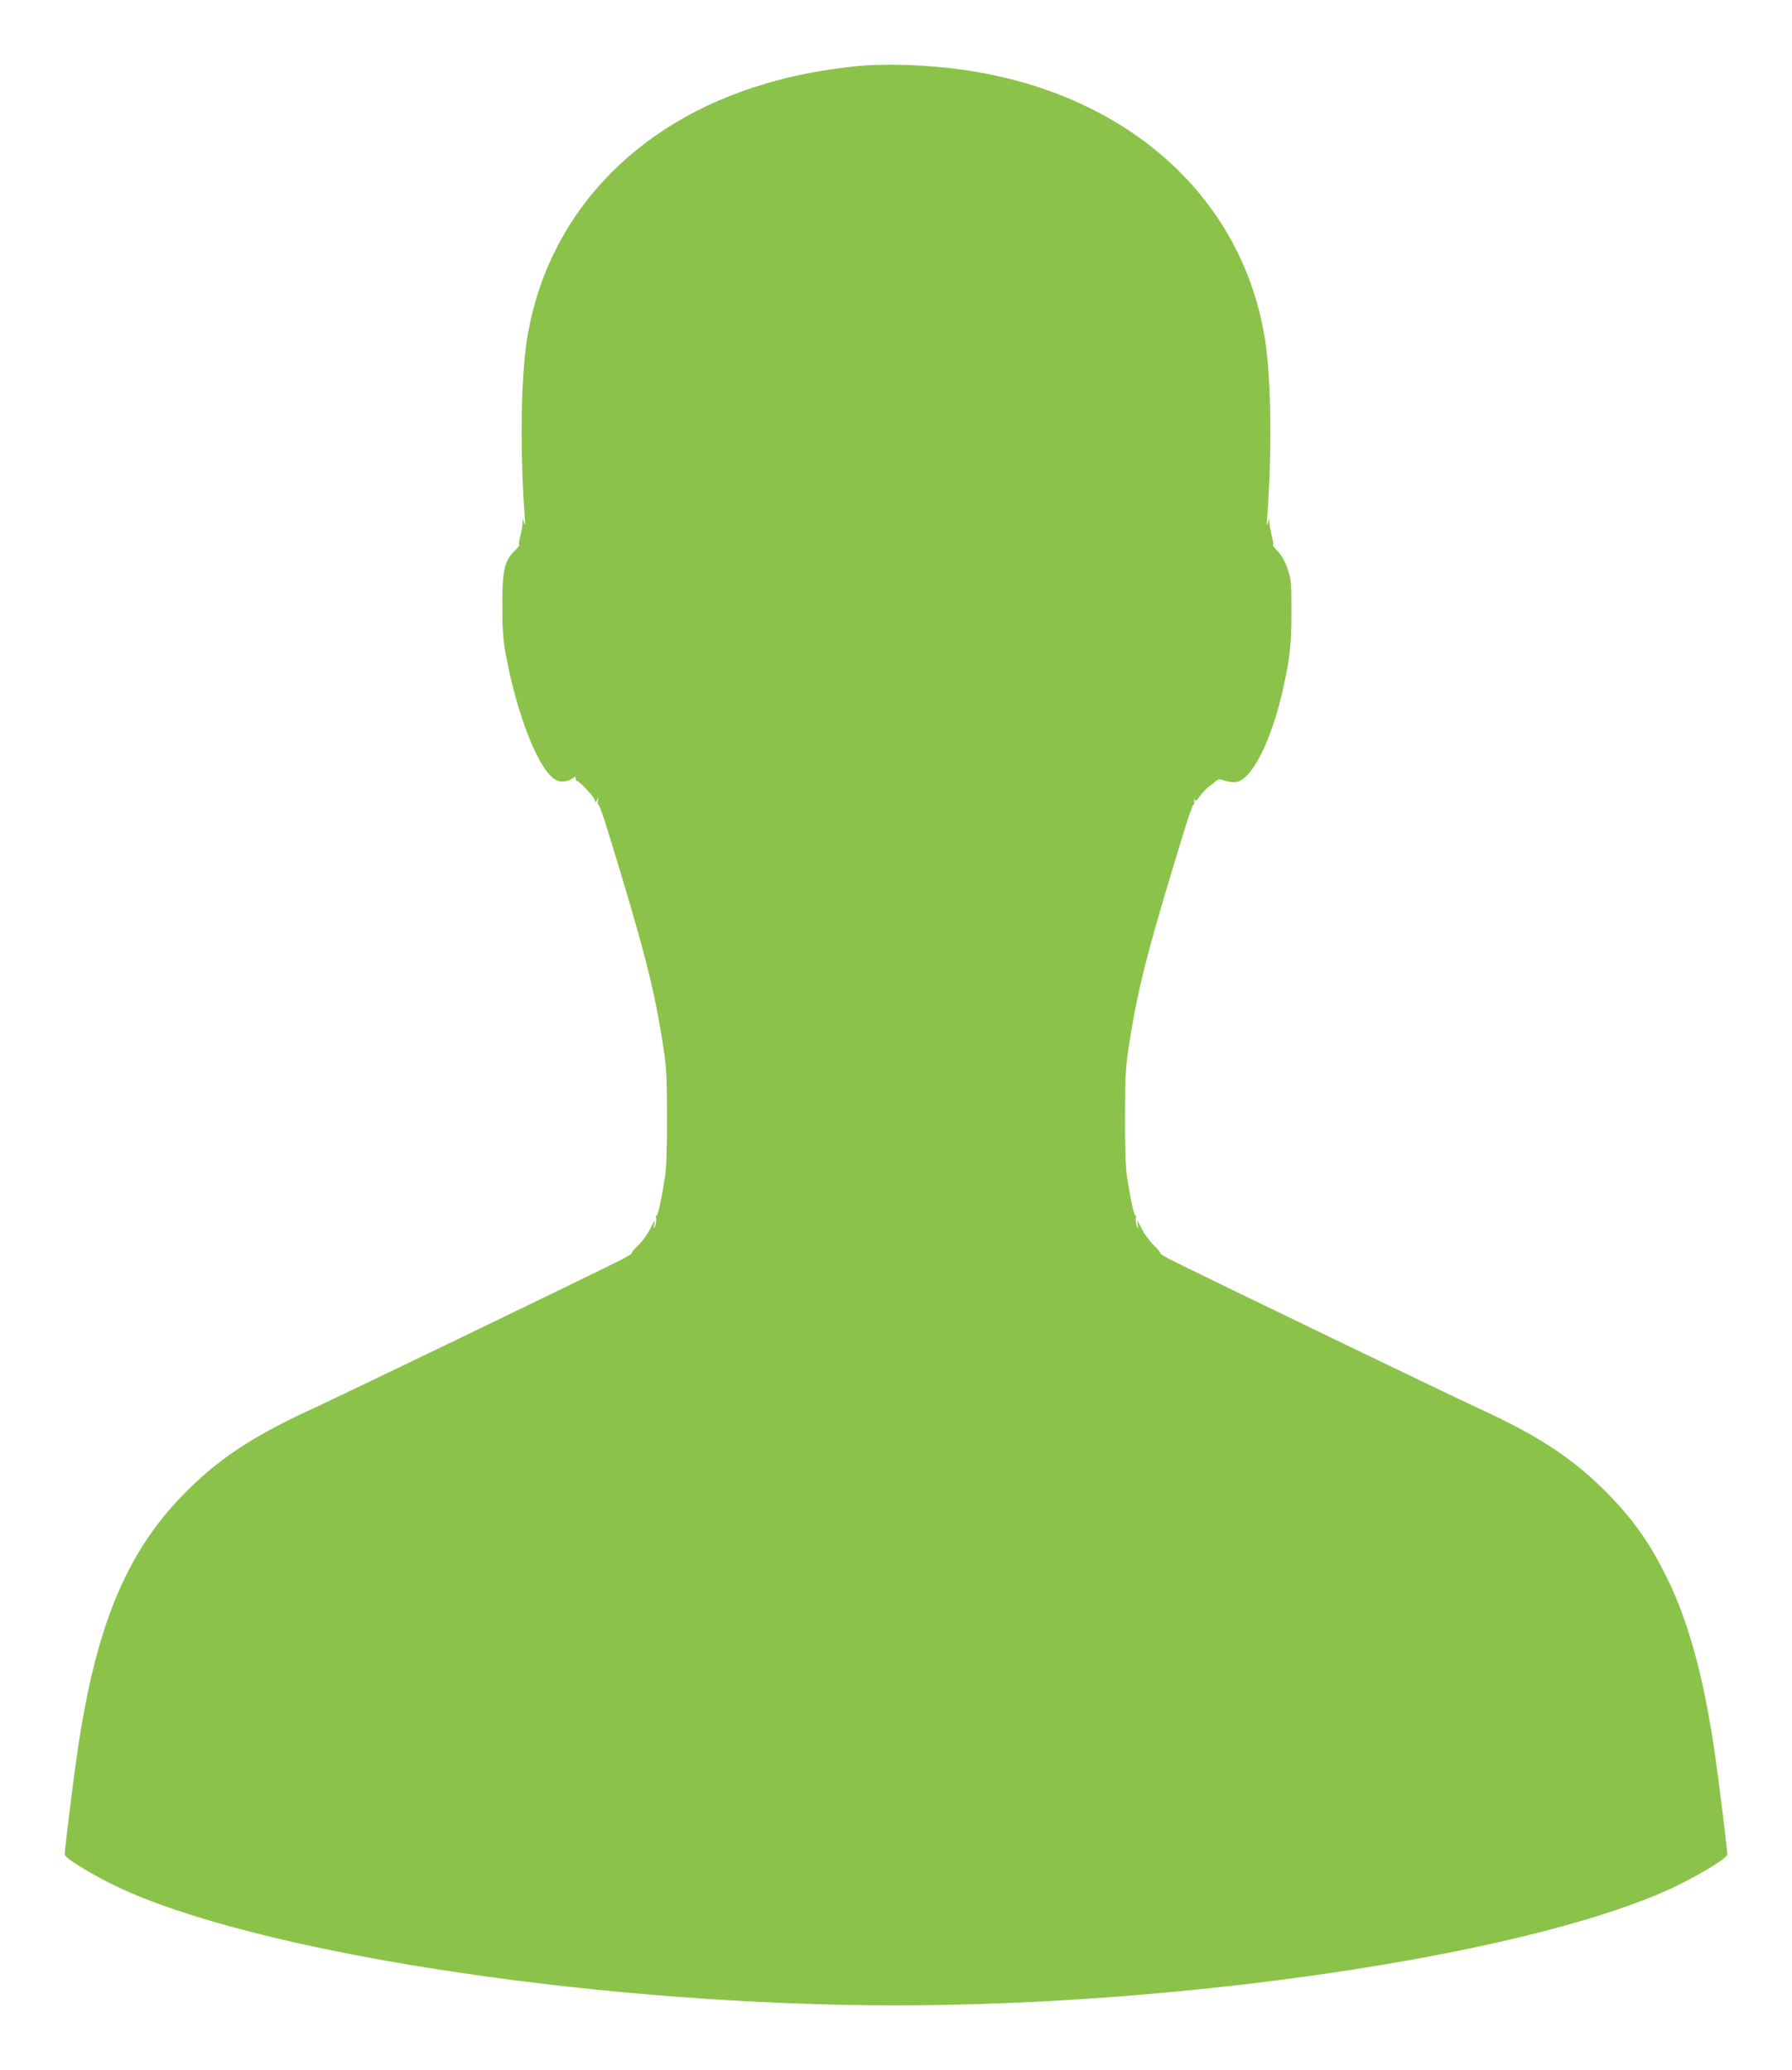
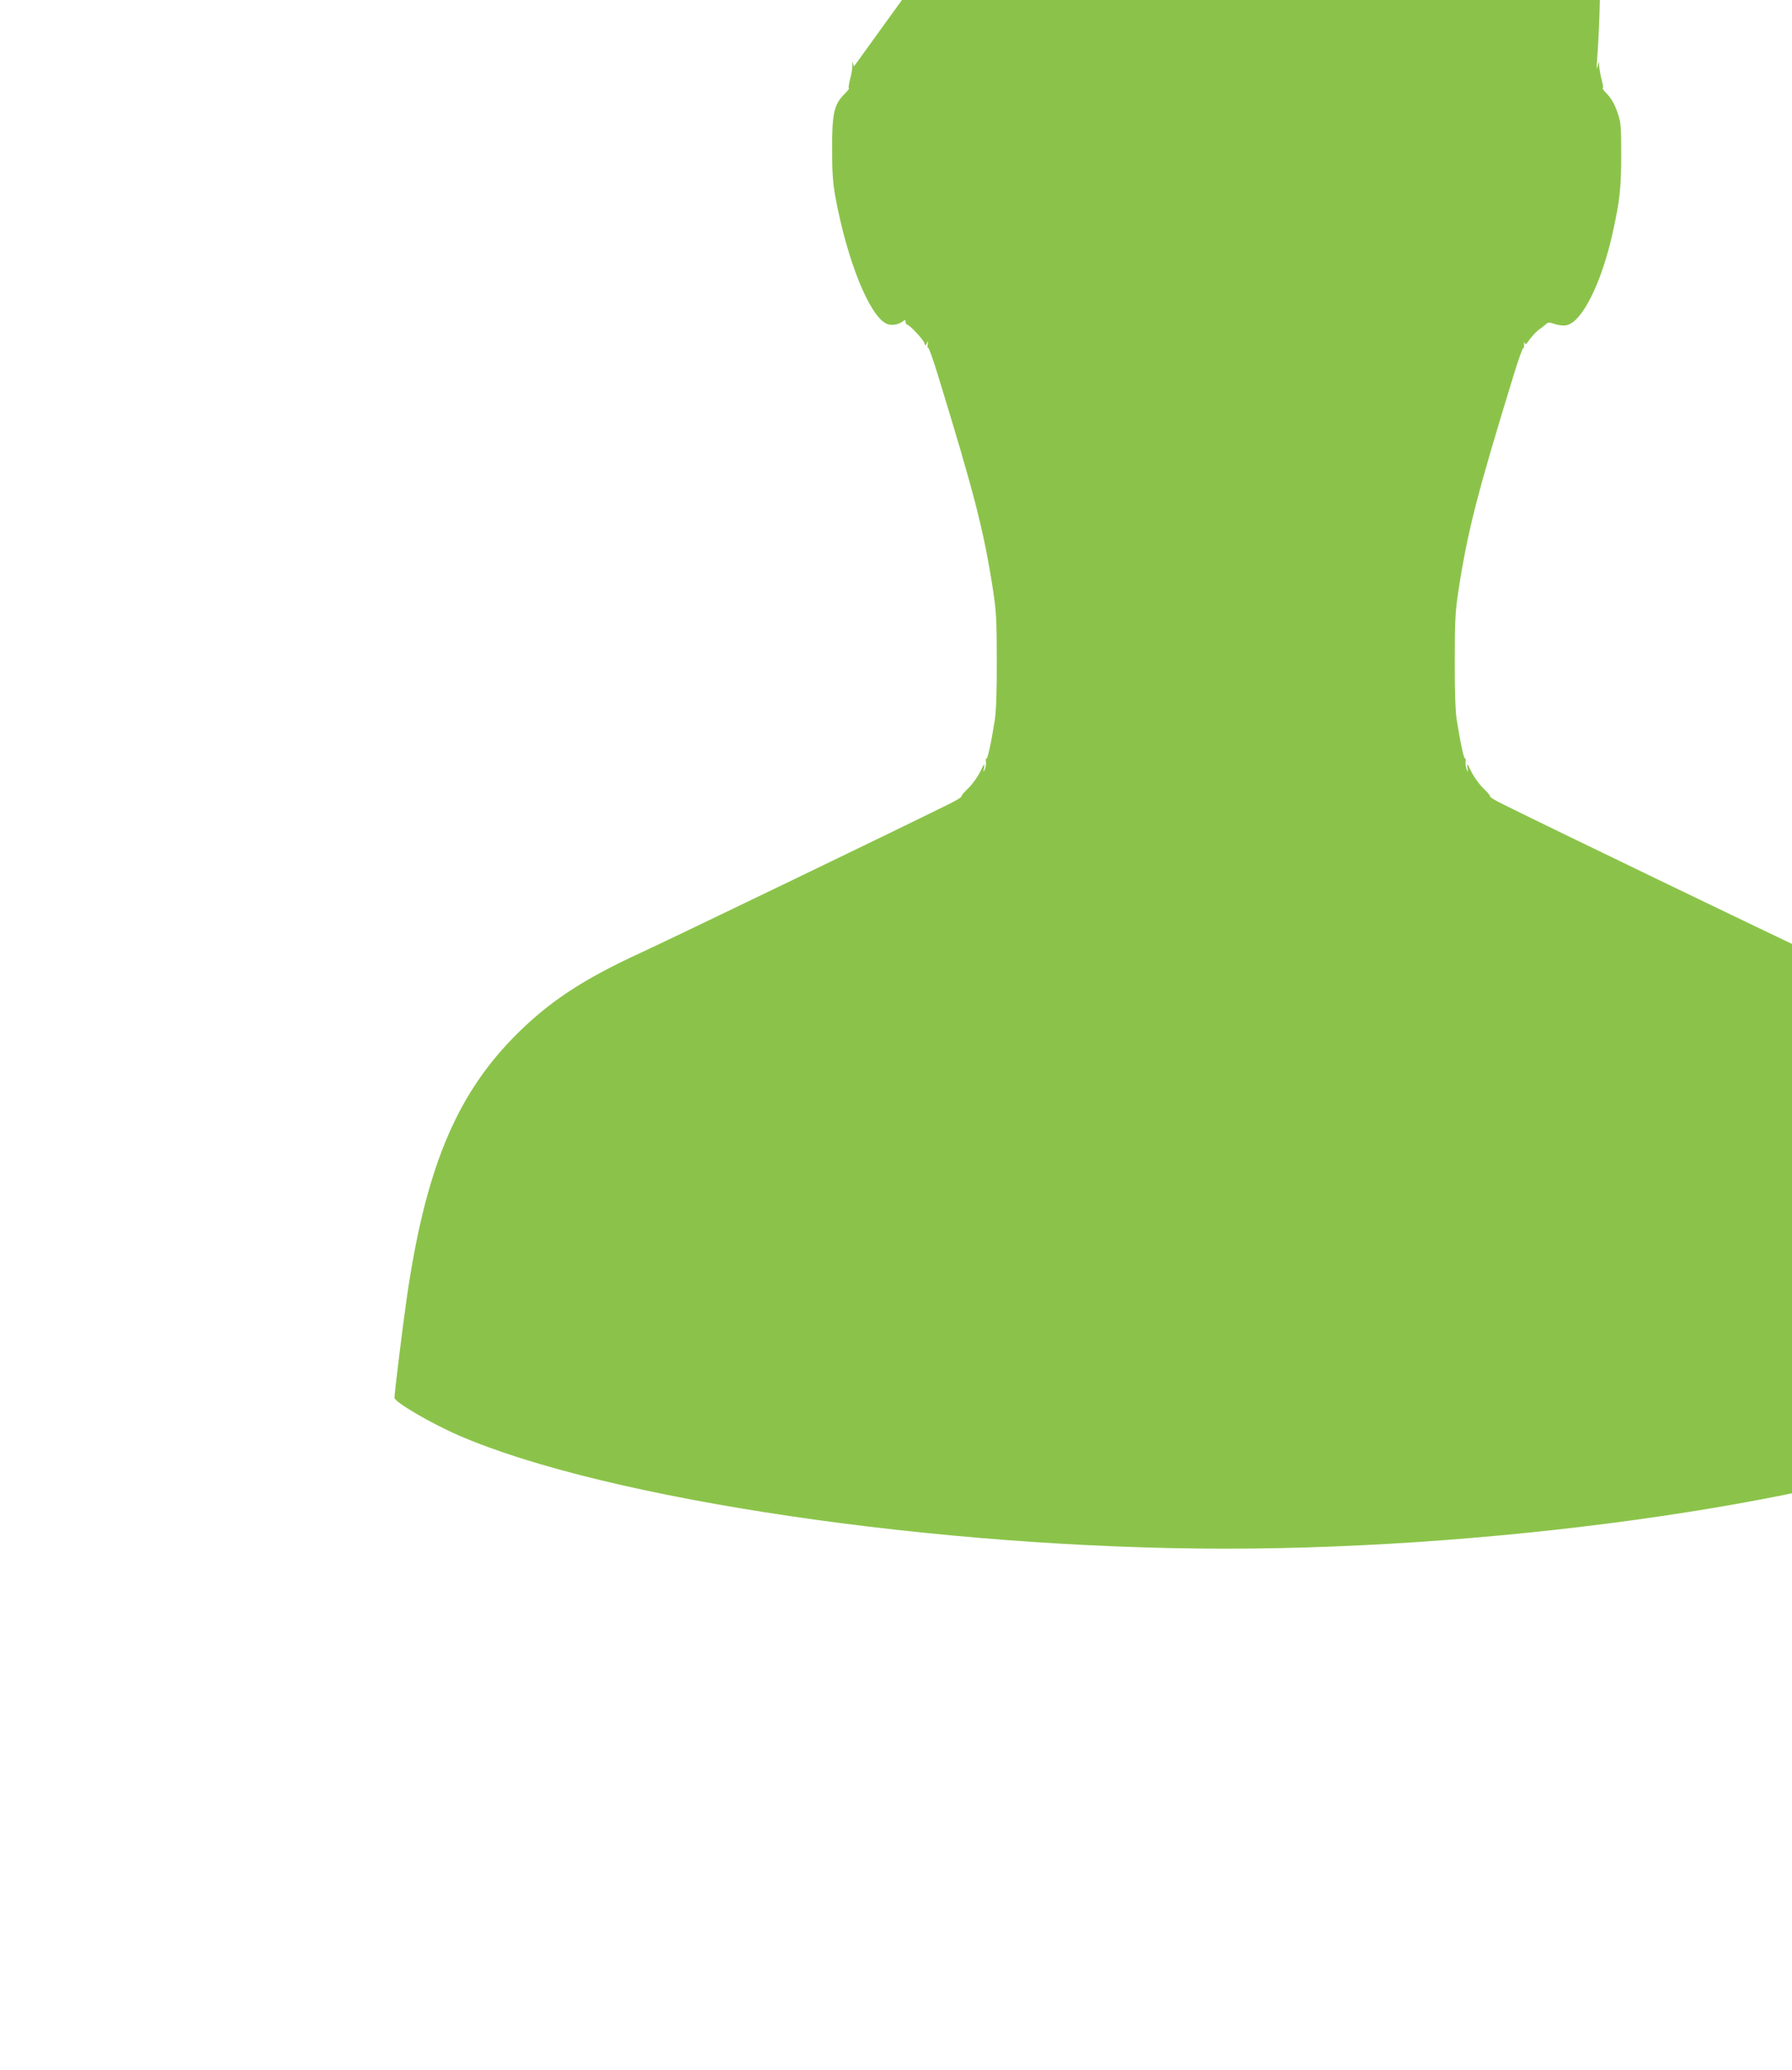
<svg xmlns="http://www.w3.org/2000/svg" version="1.0" width="1108pt" height="1280pt" viewBox="0 0 1108 1280" preserveAspectRatio="xMidYMid meet">
  <g transform="translate(0,1280) scale(0.1,-0.1)" fill="#8bc34a" stroke="none">
-     <path d="M5280 12389 c-209 -23 -368 -54 -542 -105 -820 -239 -1367 -830 -1482 -1599 -36 -242 -41 -689 -11 -1090 3 -43 2 -52 -4 -30 l-9 30 -1 -30 c0 -17 -7 -54 -15 -83 -7 -29 -10 -52 -6 -52 4 0 -9 -17 -30 -38 -62 -62 -75 -121 -74 -342 0 -146 5 -210 22 -301 72 -384 206 -719 311 -773 30 -16 78 -9 107 15 11 9 14 8 14 -5 0 -9 4 -16 8 -16 14 0 101 -92 108 -114 7 -21 7 -21 16 -1 7 17 8 15 5 -7 -2 -15 -1 -25 3 -23 4 2 31 -73 60 -168 227 -740 285 -965 342 -1337 19 -124 22 -187 22 -430 1 -186 -4 -313 -12 -365 -24 -151 -45 -245 -52 -240 -4 2 -5 -6 -3 -18 2 -12 -1 -33 -6 -47 -10 -23 -11 -22 -5 10 5 30 1 27 -24 -25 -16 -33 -50 -80 -75 -104 -26 -24 -44 -47 -42 -51 2 -3 -35 -26 -83 -49 -242 -121 -1722 -835 -1890 -912 -375 -172 -588 -314 -803 -535 -355 -366 -540 -822 -653 -1604 -23 -157 -76 -587 -76 -617 0 -26 225 -158 398 -233 915 -397 2970 -700 4742 -700 1772 0 3827 303 4742 700 173 75 398 207 398 233 0 30 -53 460 -76 617 -68 471 -160 812 -293 1085 -107 219 -203 356 -360 519 -215 221 -428 363 -803 535 -168 77 -1648 791 -1890 912 -48 23 -85 46 -83 49 2 4 -16 27 -42 51 -25 24 -59 71 -75 104 -25 52 -29 55 -24 25 6 -32 5 -33 -5 -10 -5 14 -8 35 -6 47 2 12 1 20 -3 18 -7 -5 -28 89 -52 240 -8 52 -13 179 -12 365 0 243 3 306 22 430 57 372 115 597 342 1337 29 95 56 170 60 168 4 -2 6 8 4 23 -2 15 -1 19 2 9 5 -15 11 -11 34 22 16 21 41 47 55 58 15 10 34 25 43 33 15 14 22 14 57 2 22 -7 54 -11 71 -7 97 18 218 262 287 575 43 194 52 276 52 480 0 179 -2 201 -24 263 -15 44 -36 82 -60 108 -21 21 -35 39 -30 39 4 0 1 24 -7 53 -7 28 -14 66 -15 82 l-1 30 -9 -30 c-6 -22 -7 -13 -4 30 30 401 25 848 -11 1090 -132 882 -837 1526 -1839 1679 -235 36 -515 46 -705 25z" />
+     <path d="M5280 12389 l-9 30 -1 -30 c0 -17 -7 -54 -15 -83 -7 -29 -10 -52 -6 -52 4 0 -9 -17 -30 -38 -62 -62 -75 -121 -74 -342 0 -146 5 -210 22 -301 72 -384 206 -719 311 -773 30 -16 78 -9 107 15 11 9 14 8 14 -5 0 -9 4 -16 8 -16 14 0 101 -92 108 -114 7 -21 7 -21 16 -1 7 17 8 15 5 -7 -2 -15 -1 -25 3 -23 4 2 31 -73 60 -168 227 -740 285 -965 342 -1337 19 -124 22 -187 22 -430 1 -186 -4 -313 -12 -365 -24 -151 -45 -245 -52 -240 -4 2 -5 -6 -3 -18 2 -12 -1 -33 -6 -47 -10 -23 -11 -22 -5 10 5 30 1 27 -24 -25 -16 -33 -50 -80 -75 -104 -26 -24 -44 -47 -42 -51 2 -3 -35 -26 -83 -49 -242 -121 -1722 -835 -1890 -912 -375 -172 -588 -314 -803 -535 -355 -366 -540 -822 -653 -1604 -23 -157 -76 -587 -76 -617 0 -26 225 -158 398 -233 915 -397 2970 -700 4742 -700 1772 0 3827 303 4742 700 173 75 398 207 398 233 0 30 -53 460 -76 617 -68 471 -160 812 -293 1085 -107 219 -203 356 -360 519 -215 221 -428 363 -803 535 -168 77 -1648 791 -1890 912 -48 23 -85 46 -83 49 2 4 -16 27 -42 51 -25 24 -59 71 -75 104 -25 52 -29 55 -24 25 6 -32 5 -33 -5 -10 -5 14 -8 35 -6 47 2 12 1 20 -3 18 -7 -5 -28 89 -52 240 -8 52 -13 179 -12 365 0 243 3 306 22 430 57 372 115 597 342 1337 29 95 56 170 60 168 4 -2 6 8 4 23 -2 15 -1 19 2 9 5 -15 11 -11 34 22 16 21 41 47 55 58 15 10 34 25 43 33 15 14 22 14 57 2 22 -7 54 -11 71 -7 97 18 218 262 287 575 43 194 52 276 52 480 0 179 -2 201 -24 263 -15 44 -36 82 -60 108 -21 21 -35 39 -30 39 4 0 1 24 -7 53 -7 28 -14 66 -15 82 l-1 30 -9 -30 c-6 -22 -7 -13 -4 30 30 401 25 848 -11 1090 -132 882 -837 1526 -1839 1679 -235 36 -515 46 -705 25z" />
  </g>
</svg>